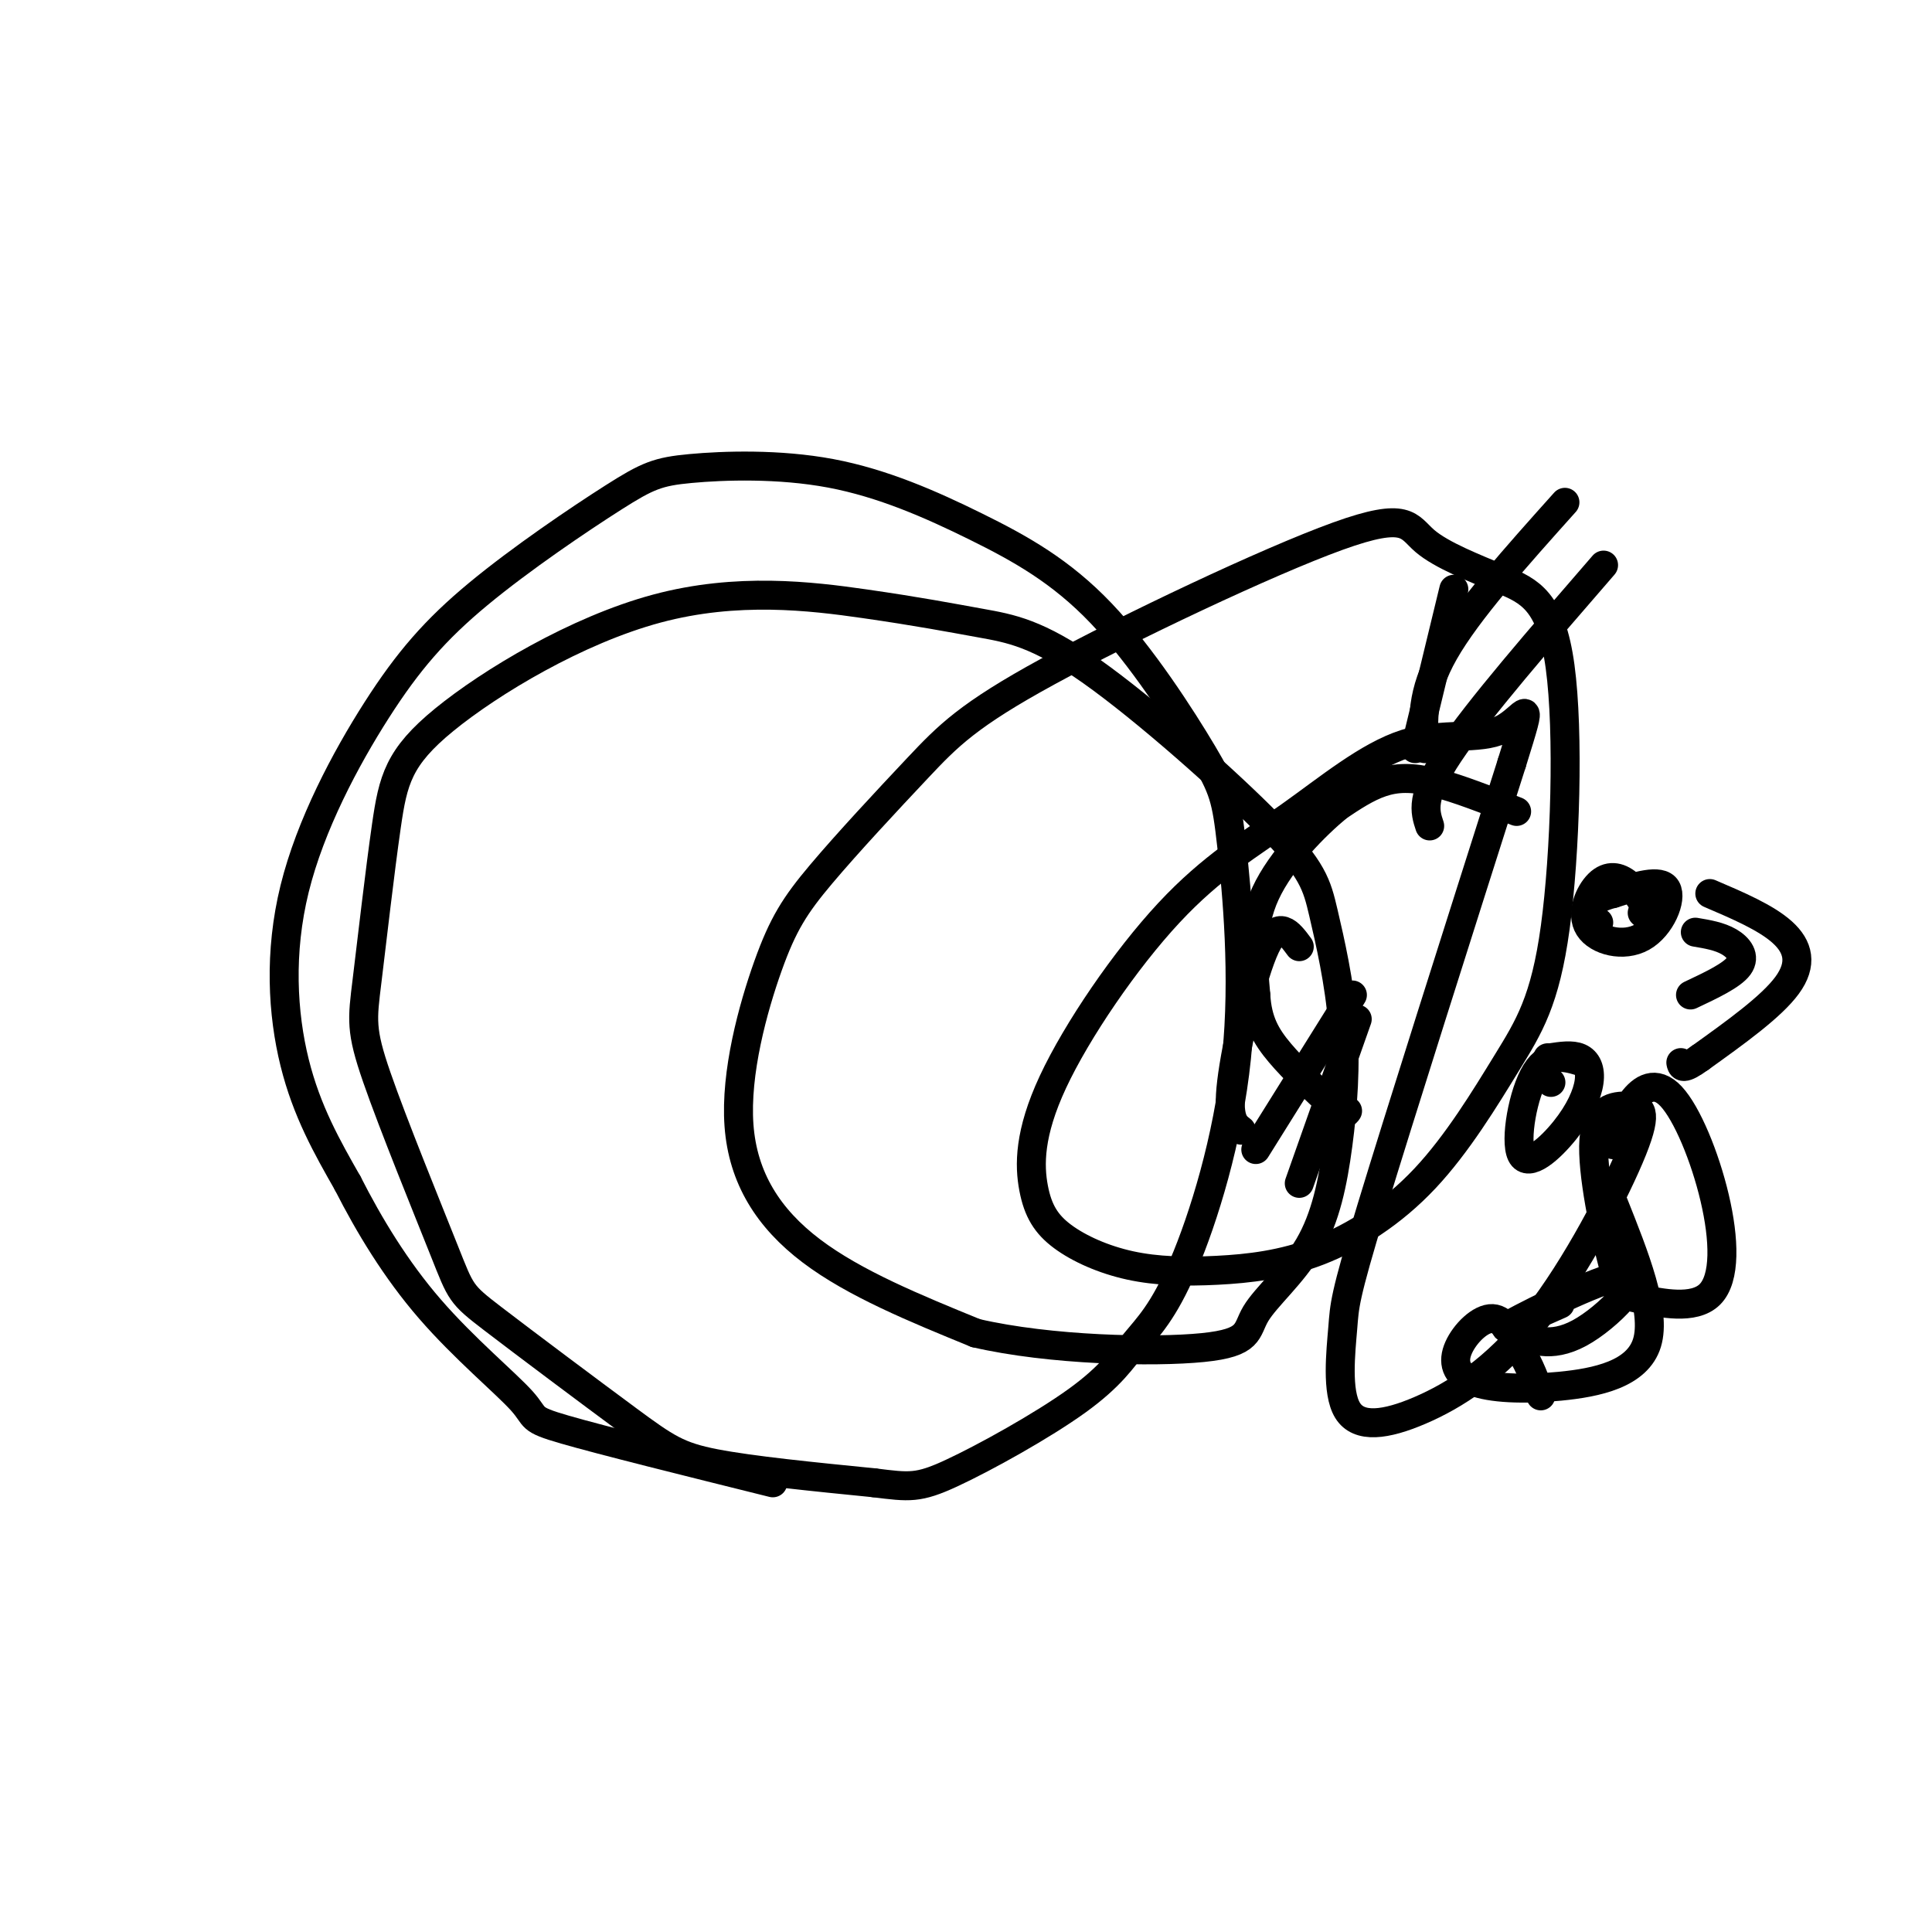
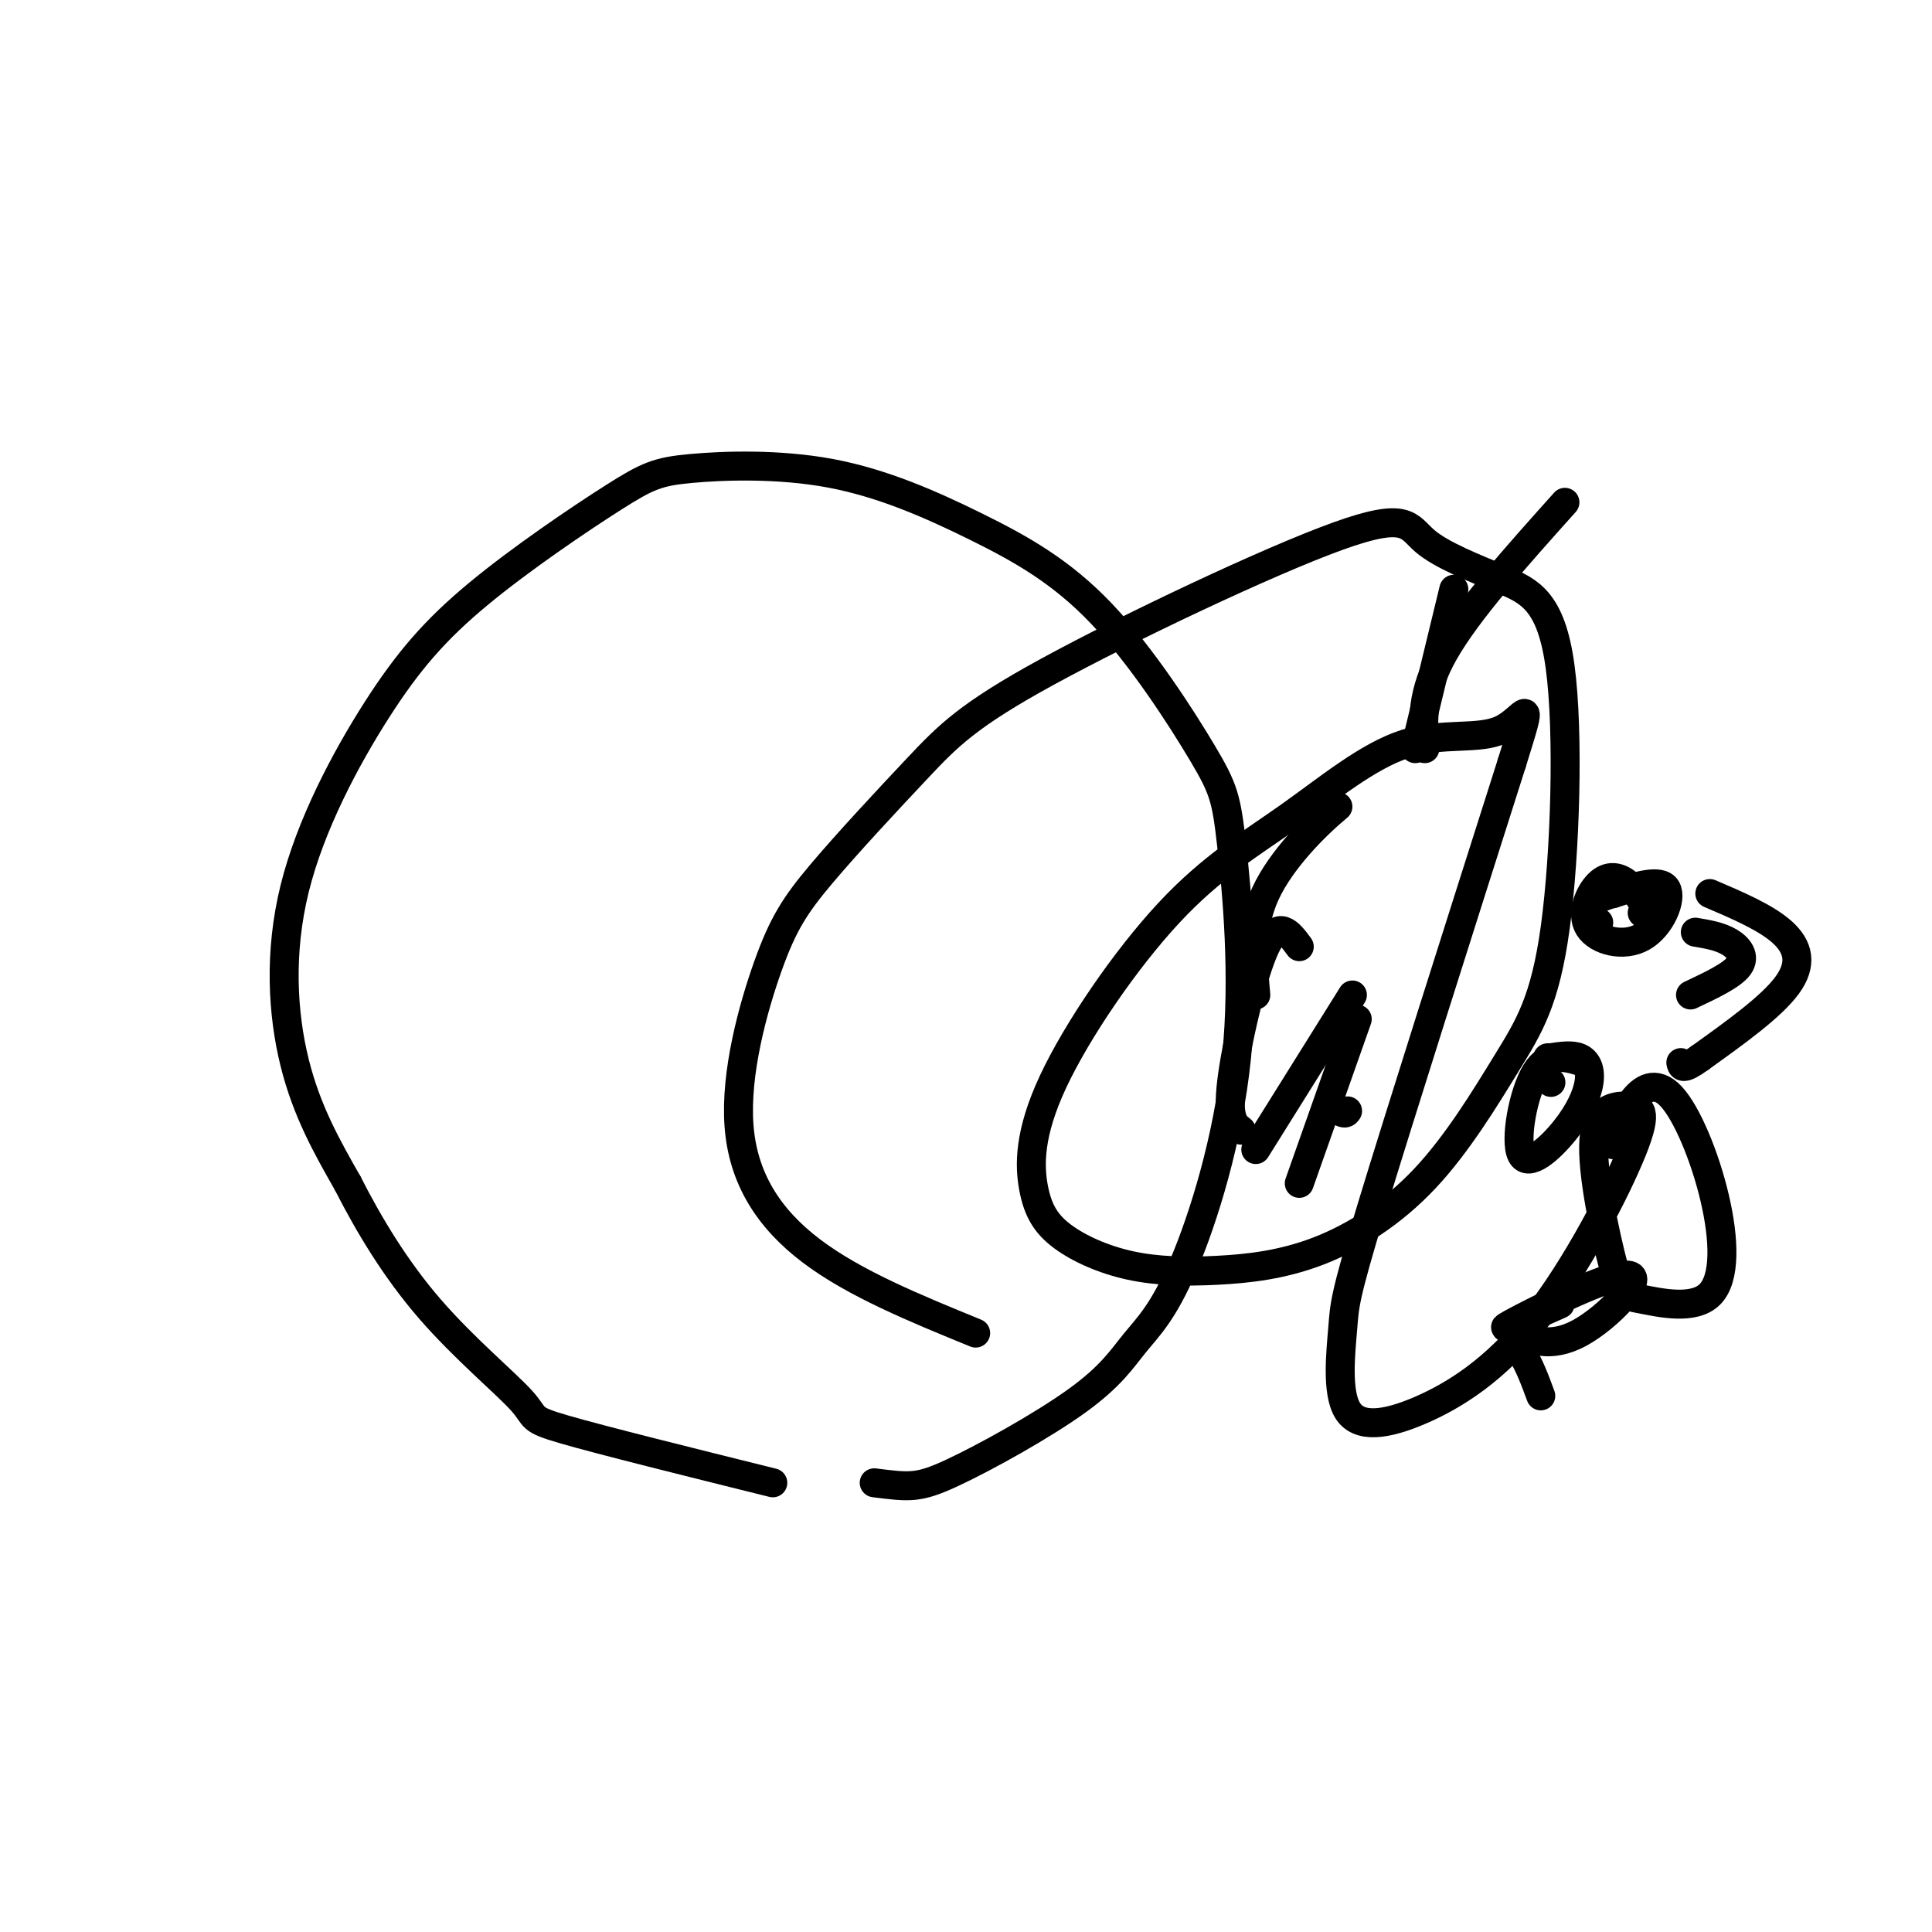
<svg xmlns="http://www.w3.org/2000/svg" viewBox="0 0 400 400" version="1.1">
  <g fill="none" stroke="#000000" stroke-width="6" stroke-linecap="round" stroke-linejoin="round">
-     <path d="M314,168c-6.156,-2.422 -12.311,-4.844 -17,-6c-4.689,-1.156 -7.911,-1.044 -11,0c-3.089,1.044 -6.044,3.022 -9,5" />
    <path d="M277,167c-4.644,3.844 -11.756,10.956 -15,18c-3.244,7.044 -2.622,14.022 -2,21" />
-     <path d="M260,206c0.311,5.444 2.089,8.556 5,12c2.911,3.444 6.956,7.222 11,11" />
    <path d="M276,229c2.333,2.000 2.667,1.500 3,1" />
    <path d="M280,206c0.000,0.000 -20.000,32.000 -20,32" />
    <path d="M281,211c0.000,0.000 -12.000,34.000 -12,34" />
-     <path d="M296,171c-1.000,-3.000 -2.000,-6.000 4,-15c6.000,-9.000 19.000,-24.000 32,-39" />
    <path d="M269,196c-2.133,-2.889 -4.267,-5.778 -7,0c-2.733,5.778 -6.067,20.222 -7,28c-0.933,7.778 0.533,8.889 2,10" />
    <path d="M295,155c-0.417,-5.750 -0.833,-11.500 4,-20c4.833,-8.500 14.917,-19.750 25,-31" />
    <path d="M293,155c0.000,0.000 8.000,-33.000 8,-33" />
    <path d="M354,185c5.822,2.489 11.644,4.978 15,8c3.356,3.022 4.244,6.578 1,11c-3.244,4.422 -10.622,9.711 -18,15" />
    <path d="M352,219c-3.667,2.667 -3.833,1.833 -4,1" />
    <path d="M351,193c2.511,0.422 5.022,0.844 7,2c1.978,1.156 3.422,3.044 2,5c-1.422,1.956 -5.711,3.978 -10,6" />
    <path d="M342,190c-1.568,-2.724 -3.137,-5.447 -5,-7c-1.863,-1.553 -4.021,-1.935 -6,0c-1.979,1.935 -3.778,6.189 -2,9c1.778,2.811 7.132,4.180 11,2c3.868,-2.180 6.248,-7.909 5,-10c-1.248,-2.091 -6.124,-0.546 -11,1" />
    <path d="M334,185c-2.911,0.689 -4.689,1.911 -5,3c-0.311,1.089 0.844,2.044 2,3" />
    <path d="M340,189c0.000,0.000 0.100,0.100 0.1,0.1" />
    <path d="M328,220c-3.656,-1.161 -7.312,-2.322 -10,2c-2.688,4.322 -4.408,14.128 -3,17c1.408,2.872 5.944,-1.189 9,-5c3.056,-3.811 4.630,-7.372 5,-10c0.370,-2.628 -0.466,-4.322 -2,-5c-1.534,-0.678 -3.767,-0.339 -6,0" />
    <path d="M321,219c-1.000,0.000 -0.500,0.000 0,0" />
    <path d="M321,224c0.000,0.000 0.100,0.100 0.1,0.1" />
-     <path d="M334,249c4.488,11.248 8.975,22.497 7,29c-1.975,6.503 -10.413,8.262 -18,9c-7.587,0.738 -14.322,0.456 -18,-1c-3.678,-1.456 -4.298,-4.084 -3,-7c1.298,-2.916 4.514,-6.119 7,-6c2.486,0.119 4.243,3.559 6,7" />
    <path d="M315,280c1.667,2.667 2.833,5.833 4,9" />
    <path d="M315,273c-0.848,0.818 -1.697,1.636 0,3c1.697,1.364 5.939,3.273 12,0c6.061,-3.273 13.939,-11.727 10,-12c-3.939,-0.273 -19.697,7.636 -24,10c-4.303,2.364 2.848,-0.818 10,-4" />
    <path d="M334,237c1.038,-3.213 2.076,-6.427 4,-9c1.924,-2.573 4.734,-4.506 8,-1c3.266,3.506 6.988,12.450 9,21c2.012,8.550 2.316,16.707 -1,20c-3.316,3.293 -10.251,1.723 -14,1c-3.749,-0.723 -4.314,-0.599 -6,-7c-1.686,-6.401 -4.495,-19.328 -4,-26c0.495,-6.672 4.292,-7.090 7,-7c2.708,0.090 4.327,0.688 1,9c-3.327,8.312 -11.598,24.337 -20,35c-8.402,10.663 -16.934,15.965 -24,19c-7.066,3.035 -12.667,3.803 -15,0c-2.333,-3.803 -1.397,-12.178 -1,-17c0.397,-4.822 0.256,-6.092 6,-25c5.744,-18.908 17.372,-55.454 29,-92" />
    <path d="M313,158c4.939,-15.809 2.787,-9.330 -2,-7c-4.787,2.330 -12.210,0.511 -20,3c-7.790,2.489 -15.945,9.286 -24,15c-8.055,5.714 -16.008,10.343 -25,20c-8.992,9.657 -19.024,24.340 -24,35c-4.976,10.660 -4.895,17.296 -4,22c0.895,4.704 2.605,7.477 6,10c3.395,2.523 8.477,4.798 14,6c5.523,1.202 11.489,1.333 18,1c6.511,-0.333 13.567,-1.129 21,-4c7.433,-2.871 15.244,-7.815 22,-15c6.756,-7.185 12.458,-16.609 17,-24c4.542,-7.391 7.923,-12.747 10,-28c2.077,-15.253 2.851,-40.403 1,-54c-1.851,-13.597 -6.327,-15.642 -12,-18c-5.673,-2.358 -12.542,-5.031 -16,-8c-3.458,-2.969 -3.505,-6.234 -18,-1c-14.495,5.234 -43.438,18.968 -60,28c-16.562,9.032 -20.744,13.364 -27,20c-6.256,6.636 -14.588,15.576 -20,22c-5.412,6.424 -7.904,10.330 -11,19c-3.096,8.670 -6.795,22.103 -6,33c0.795,10.897 6.084,19.256 15,26c8.916,6.744 21.458,11.872 34,17" />
-     <path d="M202,276c15.393,3.575 36.874,4.013 47,3c10.126,-1.013 8.897,-3.478 11,-7c2.103,-3.522 7.539,-8.101 11,-14c3.461,-5.899 4.948,-13.117 6,-21c1.052,-7.883 1.670,-16.432 1,-25c-0.670,-8.568 -2.629,-17.154 -4,-23c-1.371,-5.846 -2.154,-8.951 -11,-18c-8.846,-9.049 -25.755,-24.041 -37,-32c-11.245,-7.959 -16.825,-8.886 -23,-10c-6.175,-1.114 -12.947,-2.414 -24,-4c-11.053,-1.586 -26.389,-3.457 -43,1c-16.611,4.457 -34.496,15.243 -44,23c-9.504,7.757 -10.626,12.485 -12,22c-1.374,9.515 -2.999,23.818 -4,32c-1.001,8.182 -1.376,10.243 2,20c3.376,9.757 10.504,27.211 14,36c3.496,8.789 3.360,8.912 10,14c6.640,5.088 20.057,15.139 28,21c7.943,5.861 10.412,7.532 18,9c7.588,1.468 20.294,2.734 33,4" />
    <path d="M181,307c7.316,0.913 9.105,1.196 16,-2c6.895,-3.196 18.896,-9.872 26,-15c7.104,-5.128 9.312,-8.707 12,-12c2.688,-3.293 5.856,-6.300 10,-16c4.144,-9.700 9.265,-26.094 11,-43c1.735,-16.906 0.086,-34.324 -1,-44c-1.086,-9.676 -1.608,-11.610 -6,-19c-4.392,-7.390 -12.655,-20.236 -21,-29c-8.345,-8.764 -16.773,-13.446 -26,-18c-9.227,-4.554 -19.255,-8.982 -30,-11c-10.745,-2.018 -22.208,-1.628 -29,-1c-6.792,0.628 -8.913,1.493 -16,6c-7.087,4.507 -19.139,12.655 -28,20c-8.861,7.345 -14.530,13.886 -21,24c-6.470,10.114 -13.742,23.800 -17,37c-3.258,13.200 -2.502,25.914 0,36c2.502,10.086 6.751,17.543 11,25" />
    <path d="M72,245c4.407,8.665 9.923,17.828 17,26c7.077,8.172 15.713,15.354 19,19c3.287,3.646 1.225,3.756 9,6c7.775,2.244 25.388,6.622 43,11" />
  </g>
</svg>